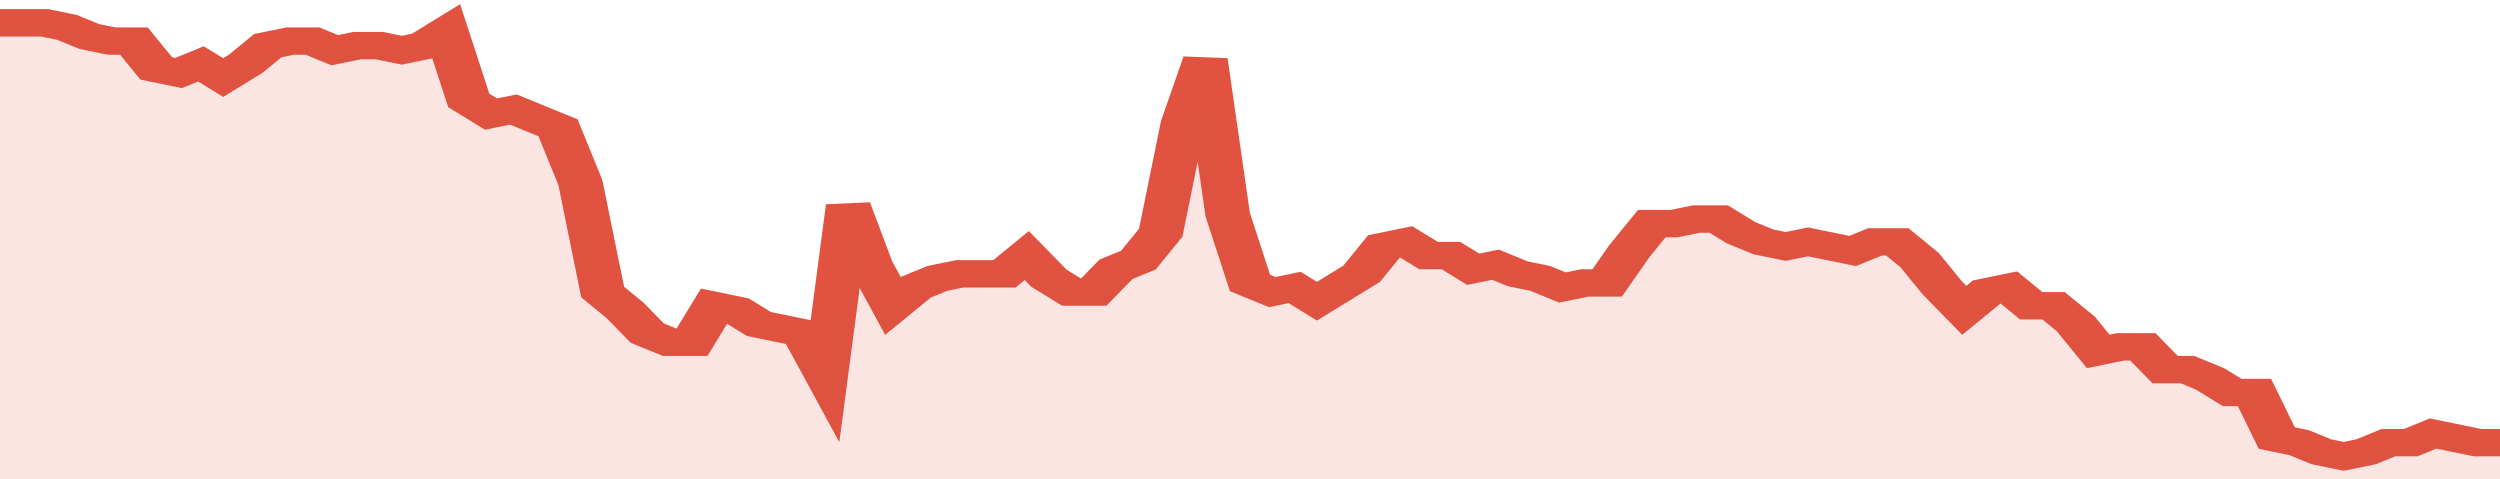
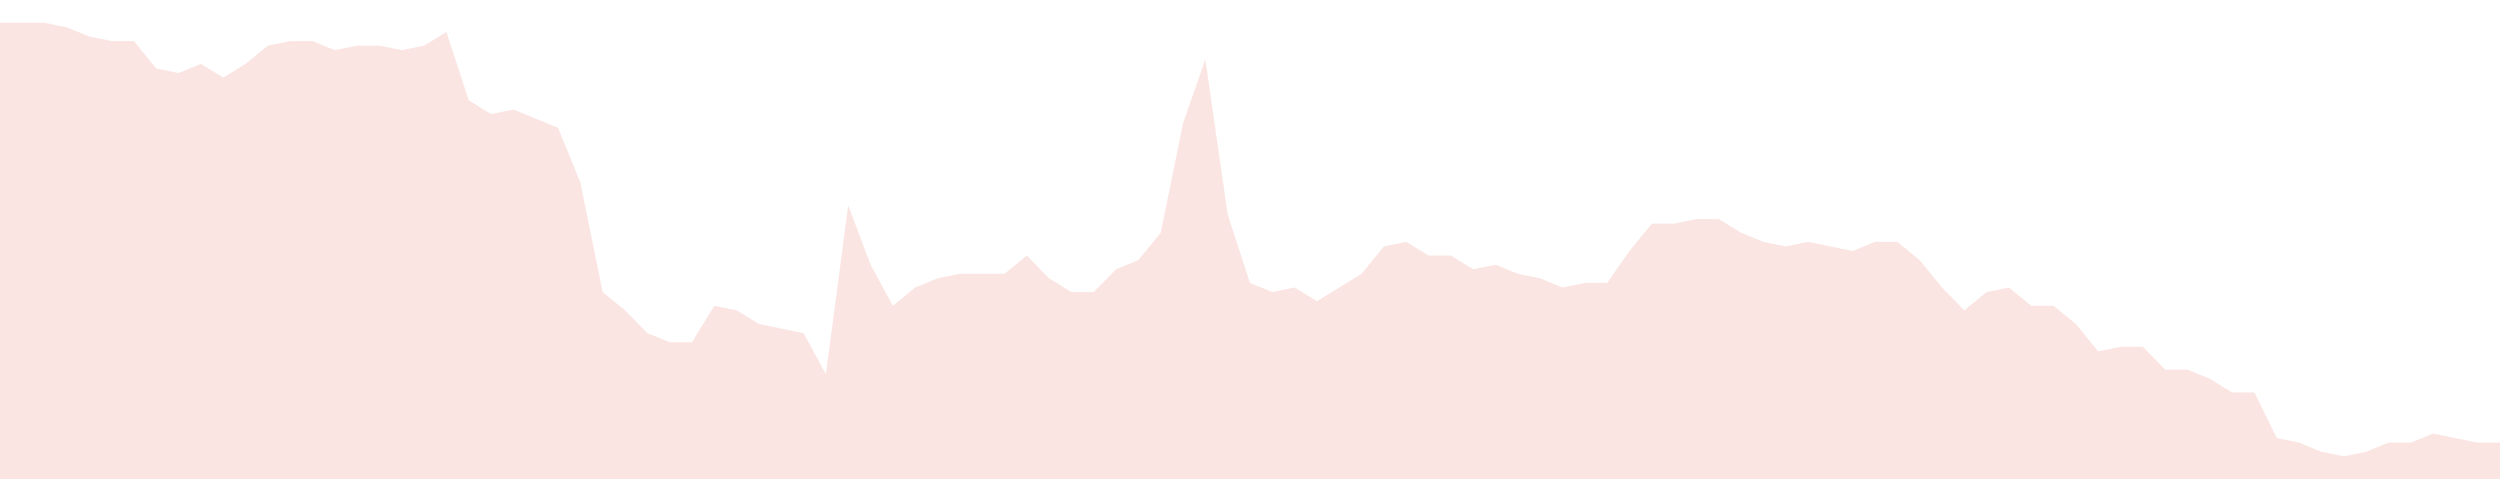
<svg xmlns="http://www.w3.org/2000/svg" viewBox="0 0 336 105" width="120" height="23" preserveAspectRatio="none">
-   <polyline fill="none" stroke="#E15241" stroke-width="6" points="0, 5 3, 5 6, 5 9, 6 12, 8 15, 9 18, 9 21, 15 24, 16 27, 14 30, 17 33, 14 36, 10 39, 9 42, 9 45, 11 48, 10 51, 10 54, 11 57, 10 60, 7 63, 22 66, 25 69, 24 72, 26 75, 28 78, 40 81, 64 84, 68 87, 73 90, 75 93, 75 96, 67 99, 68 102, 71 105, 72 108, 73 111, 82 114, 45 117, 58 120, 67 123, 63 126, 61 129, 60 132, 60 135, 60 138, 56 141, 61 144, 64 147, 64 150, 59 153, 57 156, 51 159, 27 162, 13 165, 47 168, 62 171, 64 174, 63 177, 66 180, 63 183, 60 186, 54 189, 53 192, 56 195, 56 198, 59 201, 58 204, 60 207, 61 210, 63 213, 62 216, 62 219, 55 222, 49 225, 49 228, 48 231, 48 234, 51 237, 53 240, 54 243, 53 246, 54 249, 55 252, 53 255, 53 258, 57 261, 63 264, 68 267, 64 270, 63 273, 67 276, 67 279, 71 282, 77 285, 76 288, 76 291, 81 294, 81 297, 83 300, 86 303, 86 306, 96 309, 97 312, 99 315, 100 318, 99 321, 97 324, 97 327, 95 330, 96 333, 97 336, 97 336, 97 "> </polyline>
  <polygon fill="#E15241" opacity="0.15" points="0, 105 0, 5 3, 5 6, 5 9, 6 12, 8 15, 9 18, 9 21, 15 24, 16 27, 14 30, 17 33, 14 36, 10 39, 9 42, 9 45, 11 48, 10 51, 10 54, 11 57, 10 60, 7 63, 22 66, 25 69, 24 72, 26 75, 28 78, 40 81, 64 84, 68 87, 73 90, 75 93, 75 96, 67 99, 68 102, 71 105, 72 108, 73 111, 82 114, 45 117, 58 120, 67 123, 63 126, 61 129, 60 132, 60 135, 60 138, 56 141, 61 144, 64 147, 64 150, 59 153, 57 156, 51 159, 27 162, 13 165, 47 168, 62 171, 64 174, 63 177, 66 180, 63 183, 60 186, 54 189, 53 192, 56 195, 56 198, 59 201, 58 204, 60 207, 61 210, 63 213, 62 216, 62 219, 55 222, 49 225, 49 228, 48 231, 48 234, 51 237, 53 240, 54 243, 53 246, 54 249, 55 252, 53 255, 53 258, 57 261, 63 264, 68 267, 64 270, 63 273, 67 276, 67 279, 71 282, 77 285, 76 288, 76 291, 81 294, 81 297, 83 300, 86 303, 86 306, 96 309, 97 312, 99 315, 100 318, 99 321, 97 324, 97 327, 95 330, 96 333, 97 336, 97 336, 105 " />
</svg>